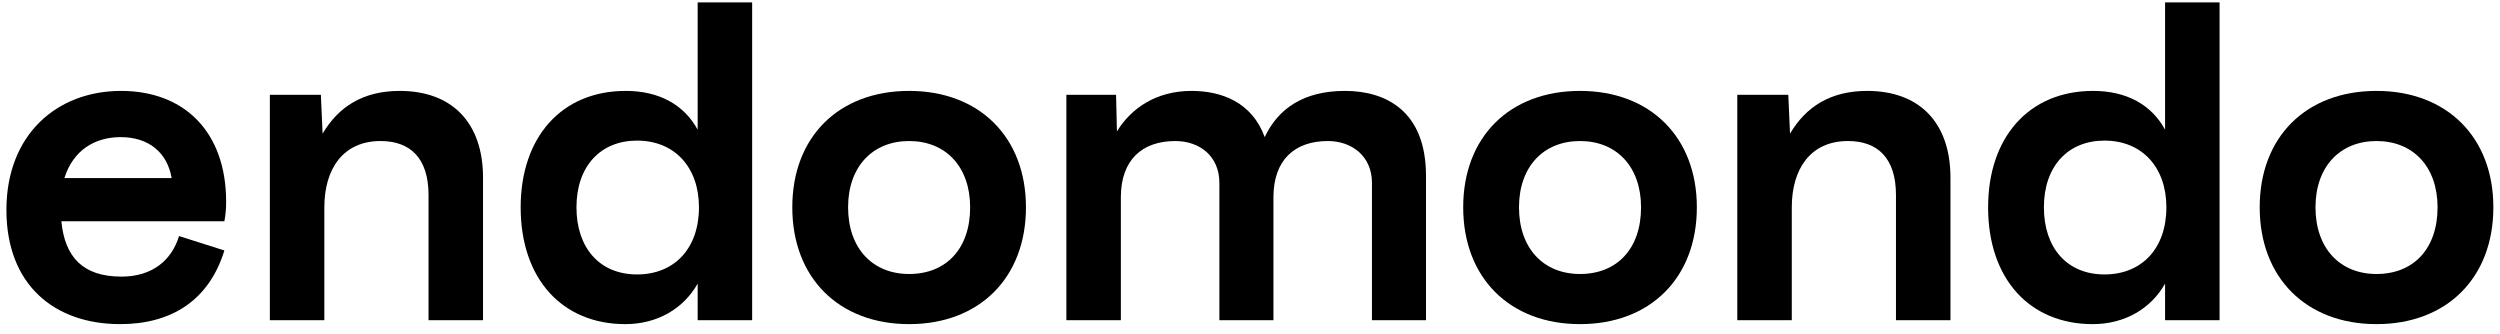
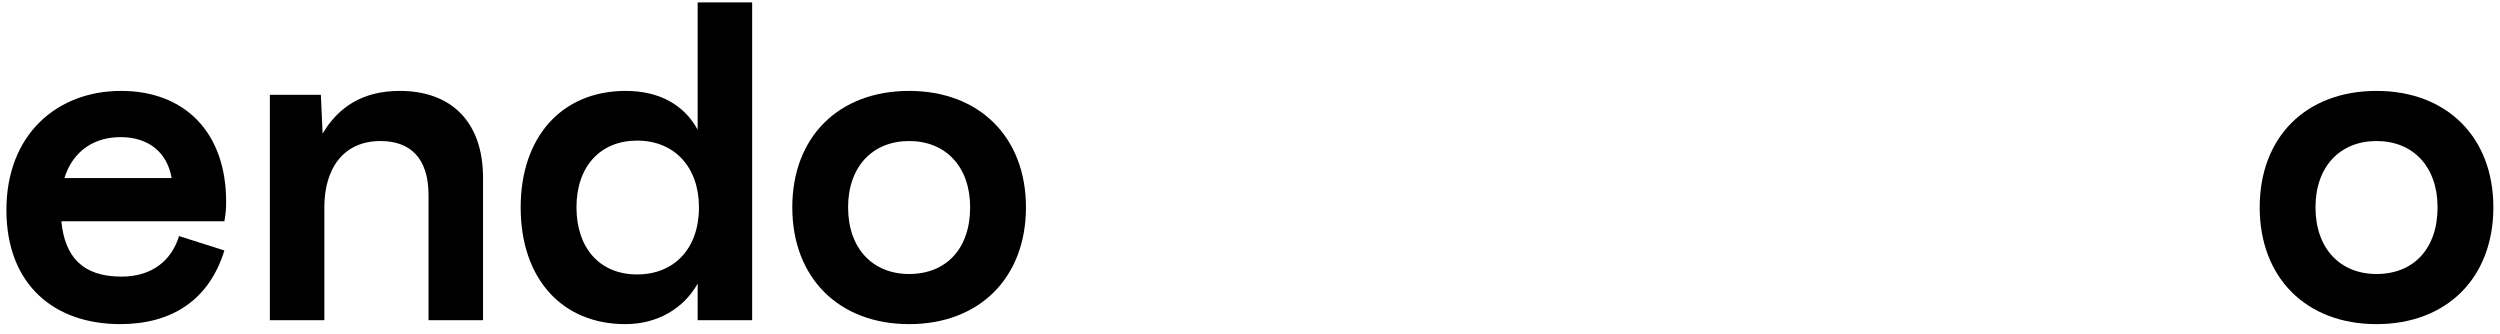
<svg xmlns="http://www.w3.org/2000/svg" width="157" height="21" viewBox="0 0 157 21" fill="none">
  <path d="M149.246 20.355C144.838 20.355 141.909 17.453 141.909 13.018C141.909 8.611 144.811 5.709 149.246 5.709C153.654 5.709 156.583 8.611 156.583 13.018C156.583 17.453 153.654 20.355 149.246 20.355ZM149.246 17.207C151.573 17.207 153.079 15.619 153.079 13.018C153.079 10.472 151.546 8.857 149.246 8.857C146.946 8.857 145.413 10.472 145.413 13.018C145.413 15.592 146.946 17.207 149.246 17.207Z" fill="black" />
-   <path d="M135.967 8.146V0.152H139.389V20.109H135.967V17.809C135.091 19.37 133.449 20.355 131.423 20.355C127.481 20.355 124.853 17.536 124.853 13.019C124.853 8.638 127.399 5.709 131.45 5.709C133.558 5.709 135.119 6.585 135.967 8.146ZM132.162 17.235C134.489 17.235 136.049 15.619 136.049 13.019C136.049 10.5 134.516 8.83 132.162 8.83C129.862 8.83 128.357 10.445 128.357 13.019C128.357 15.565 129.808 17.235 132.162 17.235Z" fill="black" />
-   <path d="M117.26 5.709C120.545 5.709 122.489 7.707 122.489 11.157V20.109H119.067V12.252C119.067 9.898 117.889 8.857 116.055 8.857C113.673 8.857 112.524 10.637 112.524 13.018V20.109H109.102V5.955H112.305L112.414 8.392C113.4 6.722 114.933 5.709 117.26 5.709Z" fill="black" />
-   <path d="M99.225 20.355C94.818 20.355 91.889 17.453 91.889 13.018C91.889 8.611 94.791 5.709 99.225 5.709C103.633 5.709 106.562 8.611 106.562 13.018C106.562 17.453 103.633 20.355 99.225 20.355ZM99.225 17.207C101.552 17.207 103.058 15.619 103.058 13.018C103.058 10.472 101.525 8.857 99.225 8.857C96.926 8.857 95.393 10.472 95.393 13.018C95.393 15.592 96.926 17.207 99.225 17.207Z" fill="black" />
-   <path d="M84.461 5.709C87.035 5.709 89.553 6.968 89.553 11.047V20.109H86.159V11.485C86.159 9.788 84.872 8.857 83.394 8.857C81.285 8.857 79.972 10.062 79.972 12.389V20.109H76.577V11.485C76.577 9.788 75.317 8.857 73.812 8.857C71.704 8.857 70.39 10.062 70.39 12.389V20.109H66.968V5.955H70.089L70.143 8.255C71.047 6.777 72.635 5.709 74.825 5.709C76.714 5.709 78.63 6.421 79.424 8.611C80.273 6.804 81.888 5.709 84.461 5.709Z" fill="black" />
  <path d="M57.093 20.355C52.685 20.355 49.756 17.453 49.756 13.018C49.756 8.611 52.658 5.709 57.093 5.709C61.5 5.709 64.43 8.611 64.43 13.018C64.43 17.453 61.5 20.355 57.093 20.355ZM57.093 17.207C59.42 17.207 60.925 15.619 60.925 13.018C60.925 10.472 59.392 8.857 57.093 8.857C54.793 8.857 53.26 10.472 53.26 13.018C53.26 15.592 54.793 17.207 57.093 17.207Z" fill="black" />
  <path d="M43.813 8.146V0.152H47.235V20.109H43.813V17.809C42.937 19.37 41.294 20.355 39.269 20.355C35.326 20.355 32.698 17.536 32.698 13.019C32.698 8.638 35.244 5.709 39.296 5.709C41.404 5.709 42.964 6.585 43.813 8.146ZM40.008 17.235C42.335 17.235 43.895 15.619 43.895 13.019C43.895 10.5 42.362 8.83 40.008 8.83C37.708 8.83 36.202 10.445 36.202 13.019C36.202 15.565 37.653 17.235 40.008 17.235Z" fill="black" />
  <path d="M25.105 5.709C28.39 5.709 30.334 7.707 30.334 11.157V20.109H26.912V12.252C26.912 9.898 25.735 8.857 23.901 8.857C21.519 8.857 20.369 10.637 20.369 13.018V20.109H16.947V5.955H20.15L20.26 8.392C21.245 6.722 22.778 5.709 25.105 5.709Z" fill="black" />
  <path d="M14.201 12.662C14.201 13.101 14.174 13.457 14.091 13.895H3.853C4.072 16.139 5.194 17.371 7.631 17.371C9.547 17.371 10.779 16.358 11.244 14.825L14.091 15.729C13.133 18.85 10.779 20.355 7.549 20.355C3.415 20.355 0.403 17.891 0.403 13.183C0.403 8.447 3.579 5.709 7.603 5.709C11.6 5.709 14.201 8.31 14.201 12.662ZM7.576 8.611C5.961 8.611 4.592 9.432 4.044 11.184H10.779C10.505 9.569 9.328 8.611 7.576 8.611Z" fill="black" />
</svg>